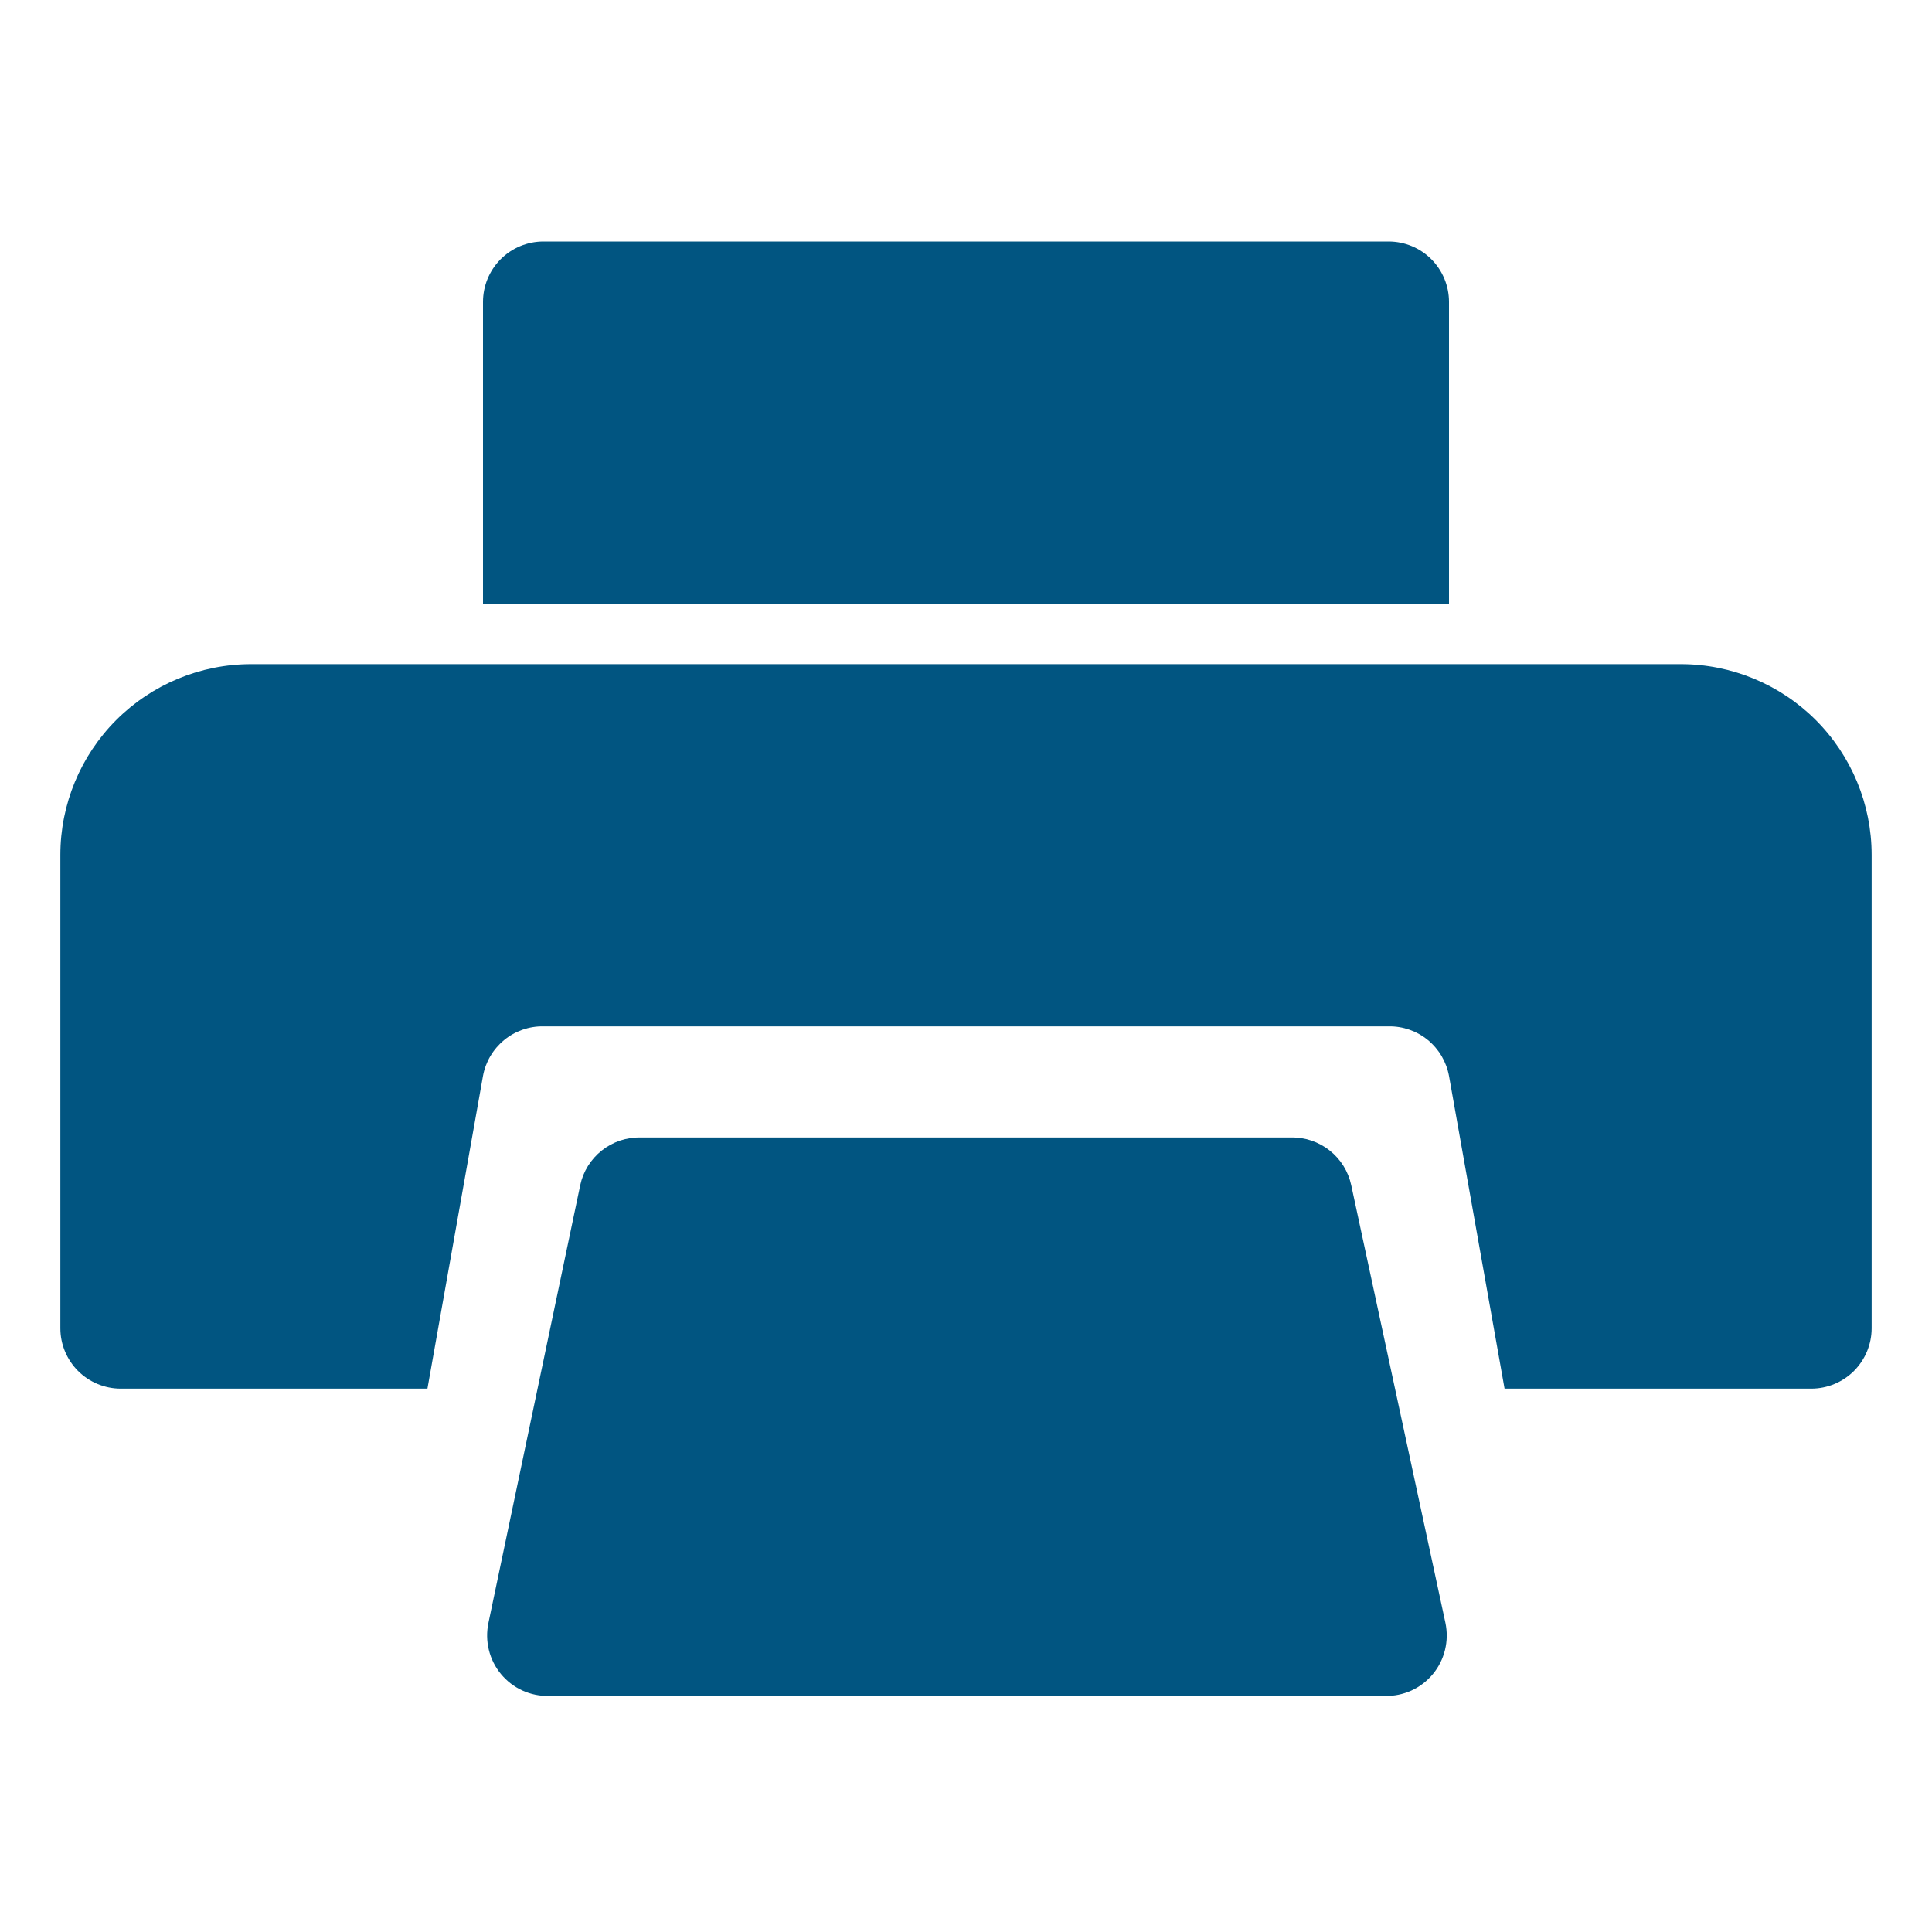
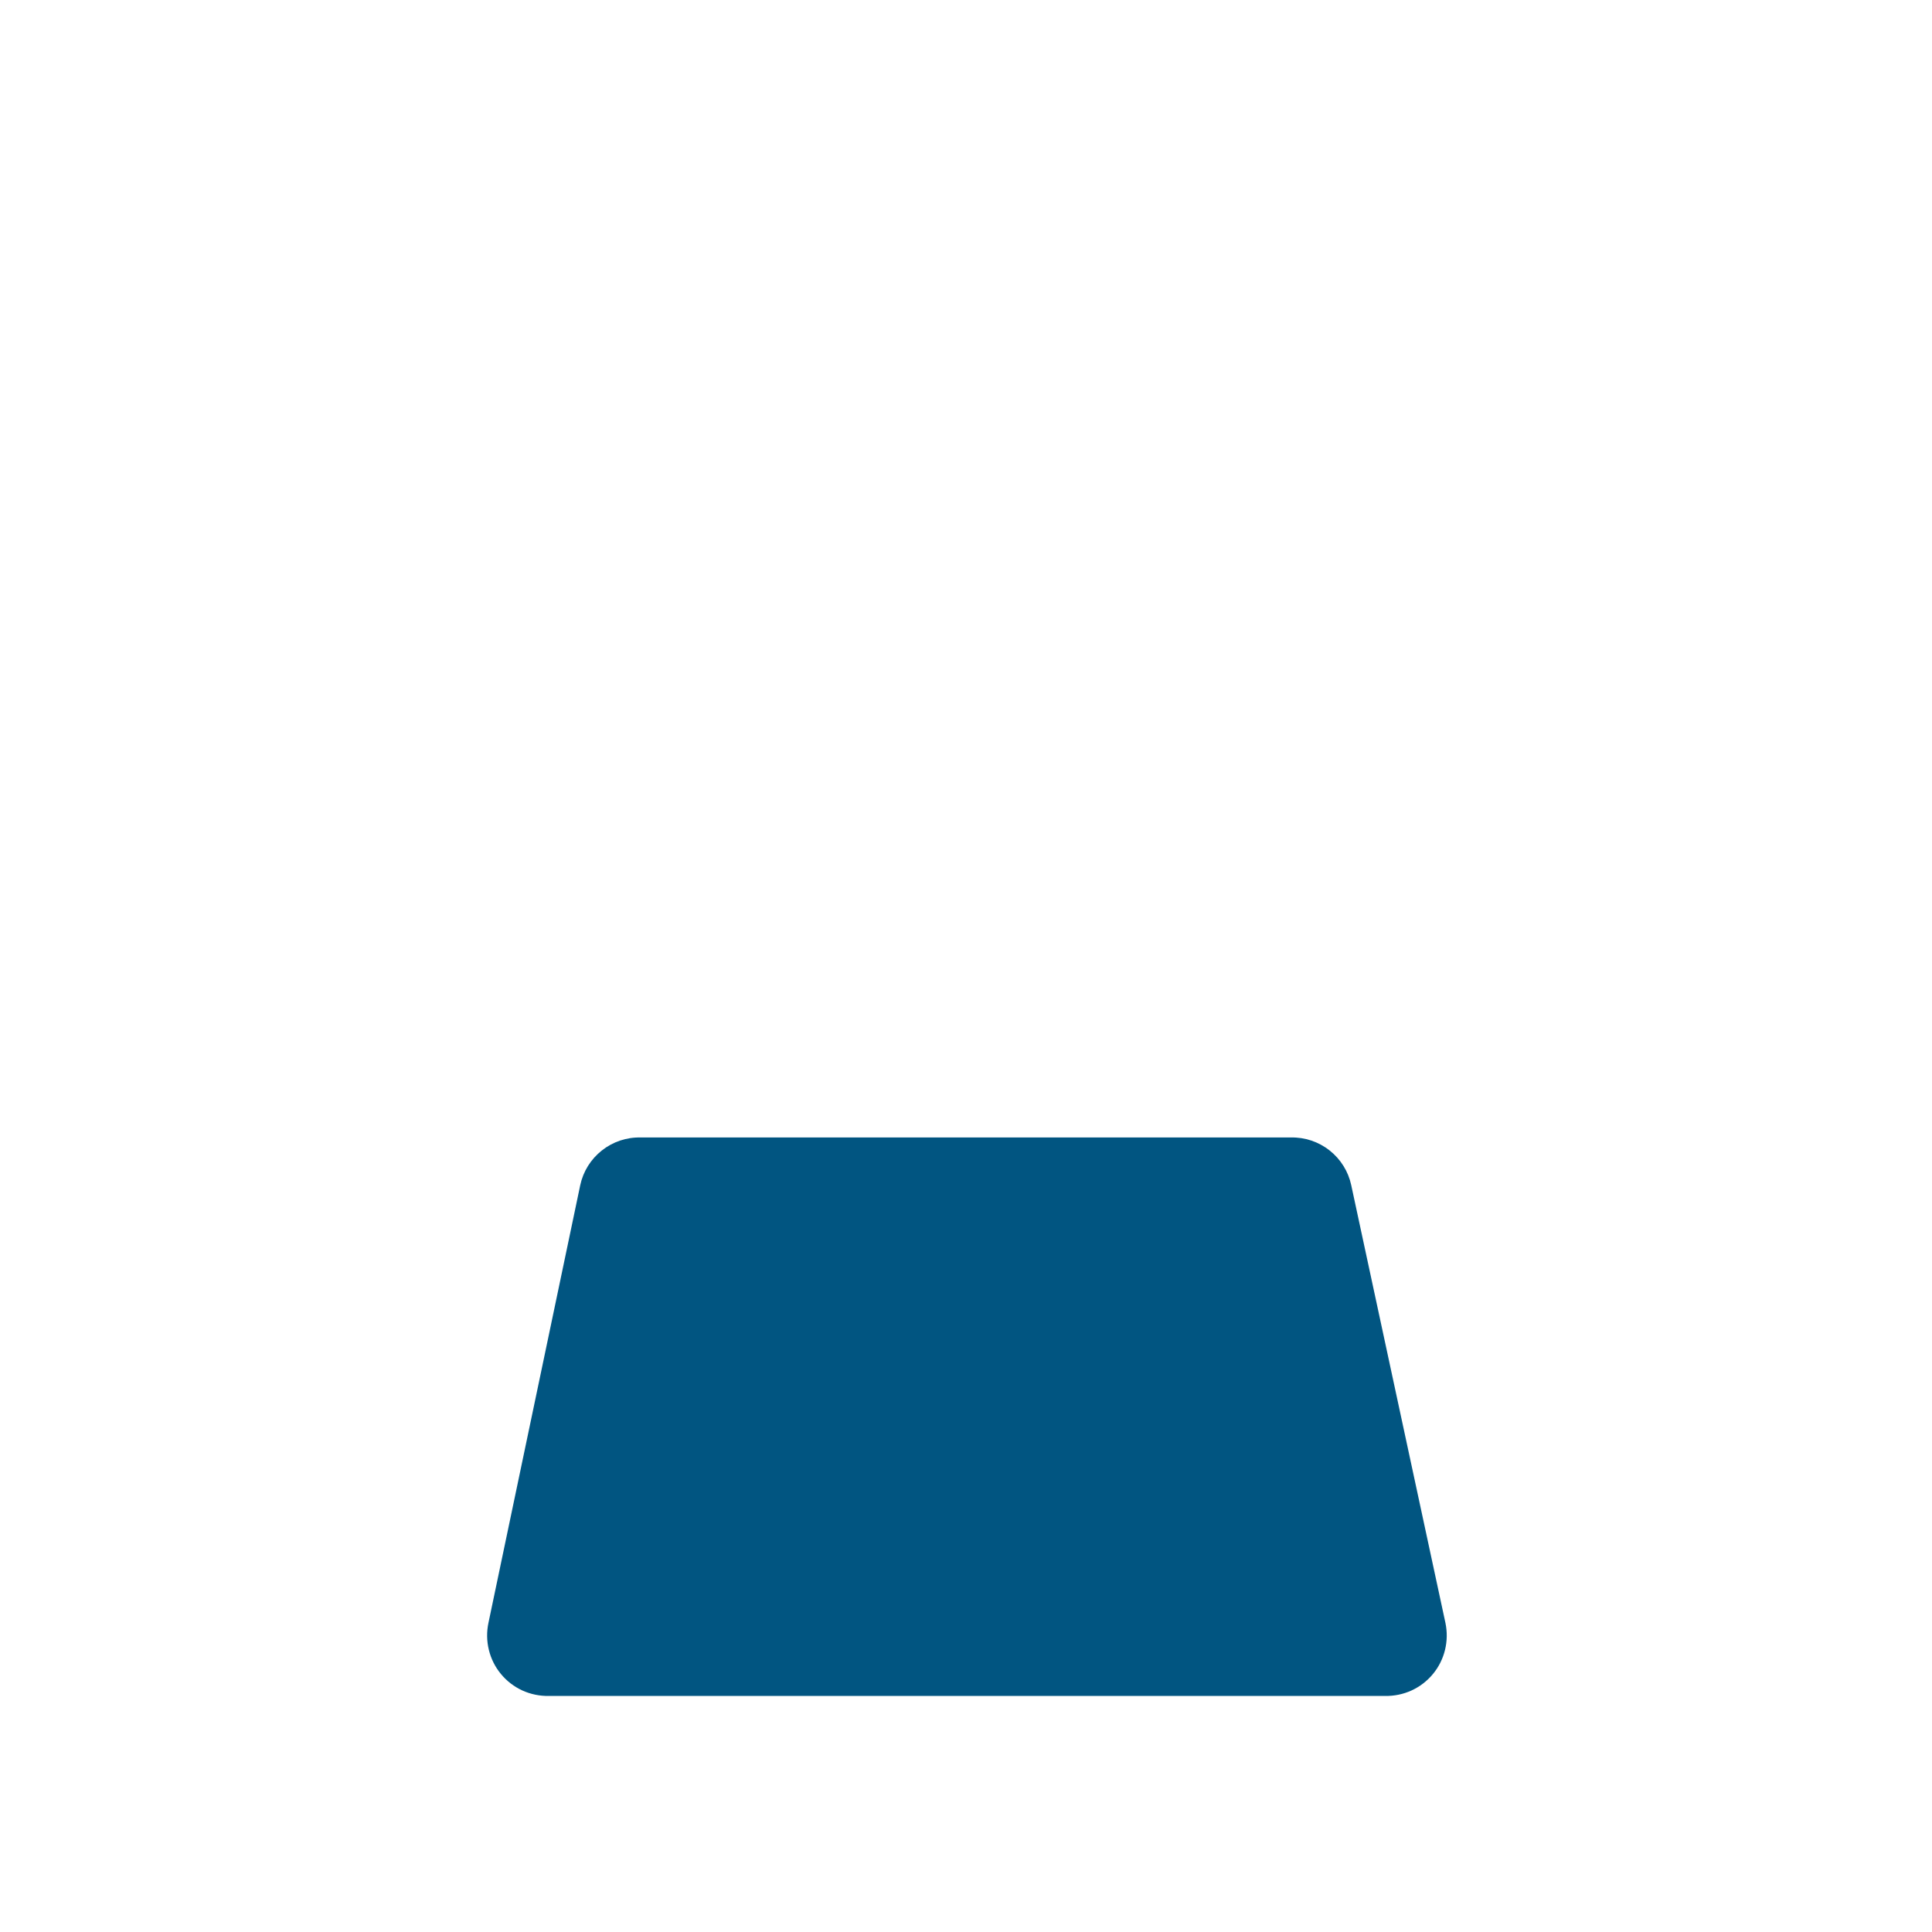
<svg xmlns="http://www.w3.org/2000/svg" width="33" height="33" viewBox="0 0 33 33" fill="none">
  <path d="M23.08 20.243C23.03 20.009 22.899 19.799 22.711 19.651C22.523 19.502 22.288 19.423 22.049 19.429H10.942C10.702 19.423 10.468 19.502 10.28 19.651C10.092 19.799 9.961 20.009 9.911 20.243L8.343 27.72C8.311 27.872 8.313 28.03 8.35 28.181C8.387 28.333 8.457 28.474 8.557 28.594C8.656 28.714 8.781 28.81 8.923 28.875C9.064 28.939 9.219 28.971 9.375 28.968H23.657C23.813 28.971 23.968 28.939 24.109 28.875C24.251 28.81 24.376 28.714 24.475 28.594C24.575 28.474 24.645 28.333 24.682 28.181C24.719 28.03 24.721 27.872 24.689 27.72L23.08 20.243Z" fill="#015581" />
-   <path d="M28.71 11.344H4.29C3.426 11.344 2.597 11.687 1.986 12.298C1.375 12.909 1.031 13.738 1.031 14.602V22.688C1.031 22.961 1.14 23.223 1.333 23.417C1.527 23.61 1.789 23.719 2.062 23.719H7.301L8.25 18.377C8.294 18.137 8.422 17.92 8.611 17.765C8.799 17.61 9.037 17.527 9.281 17.531H23.719C23.963 17.527 24.201 17.61 24.39 17.765C24.578 17.92 24.706 18.137 24.75 18.377L25.699 23.719H30.938C31.211 23.719 31.473 23.61 31.667 23.417C31.86 23.223 31.969 22.961 31.969 22.688V14.602C31.969 13.738 31.625 12.909 31.014 12.298C30.403 11.687 29.574 11.344 28.71 11.344Z" fill="#015581" />
-   <path d="M24.75 5.156C24.75 4.883 24.641 4.62 24.448 4.427C24.255 4.234 23.992 4.125 23.719 4.125H9.281C9.008 4.125 8.745 4.234 8.552 4.427C8.359 4.62 8.25 4.883 8.25 5.156V10.312H24.75V5.156Z" fill="#015581" />
</svg>